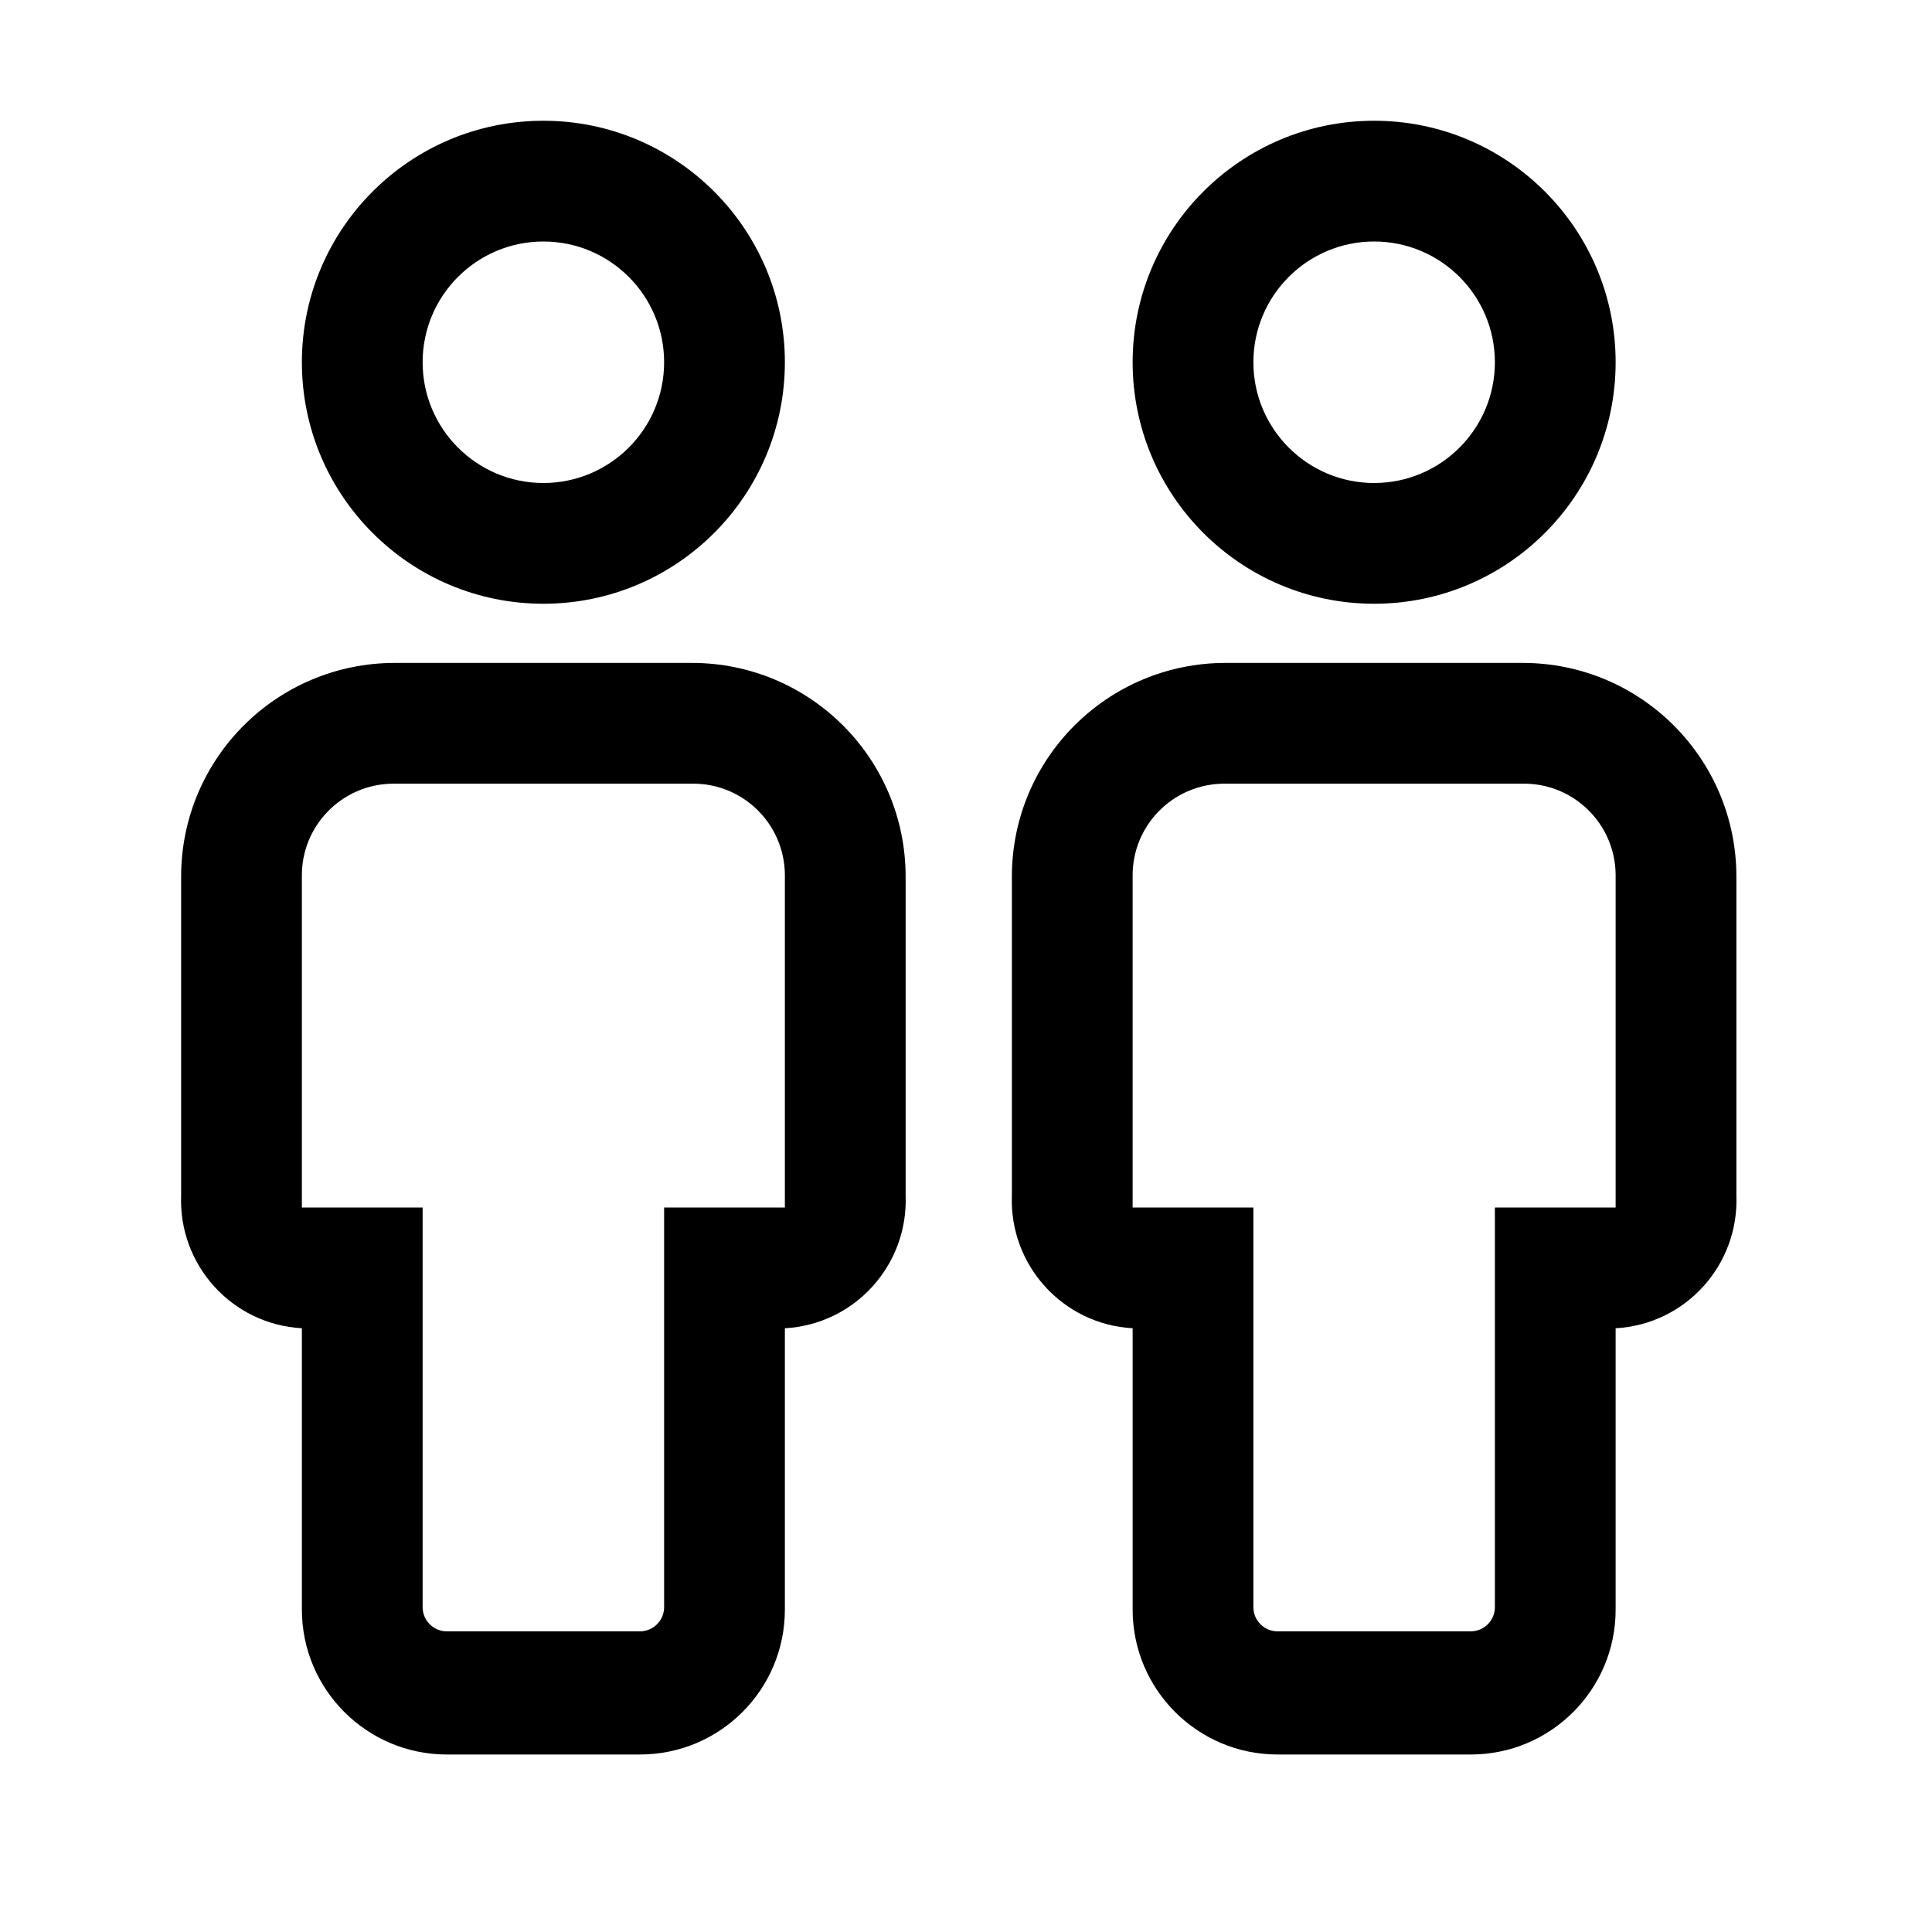
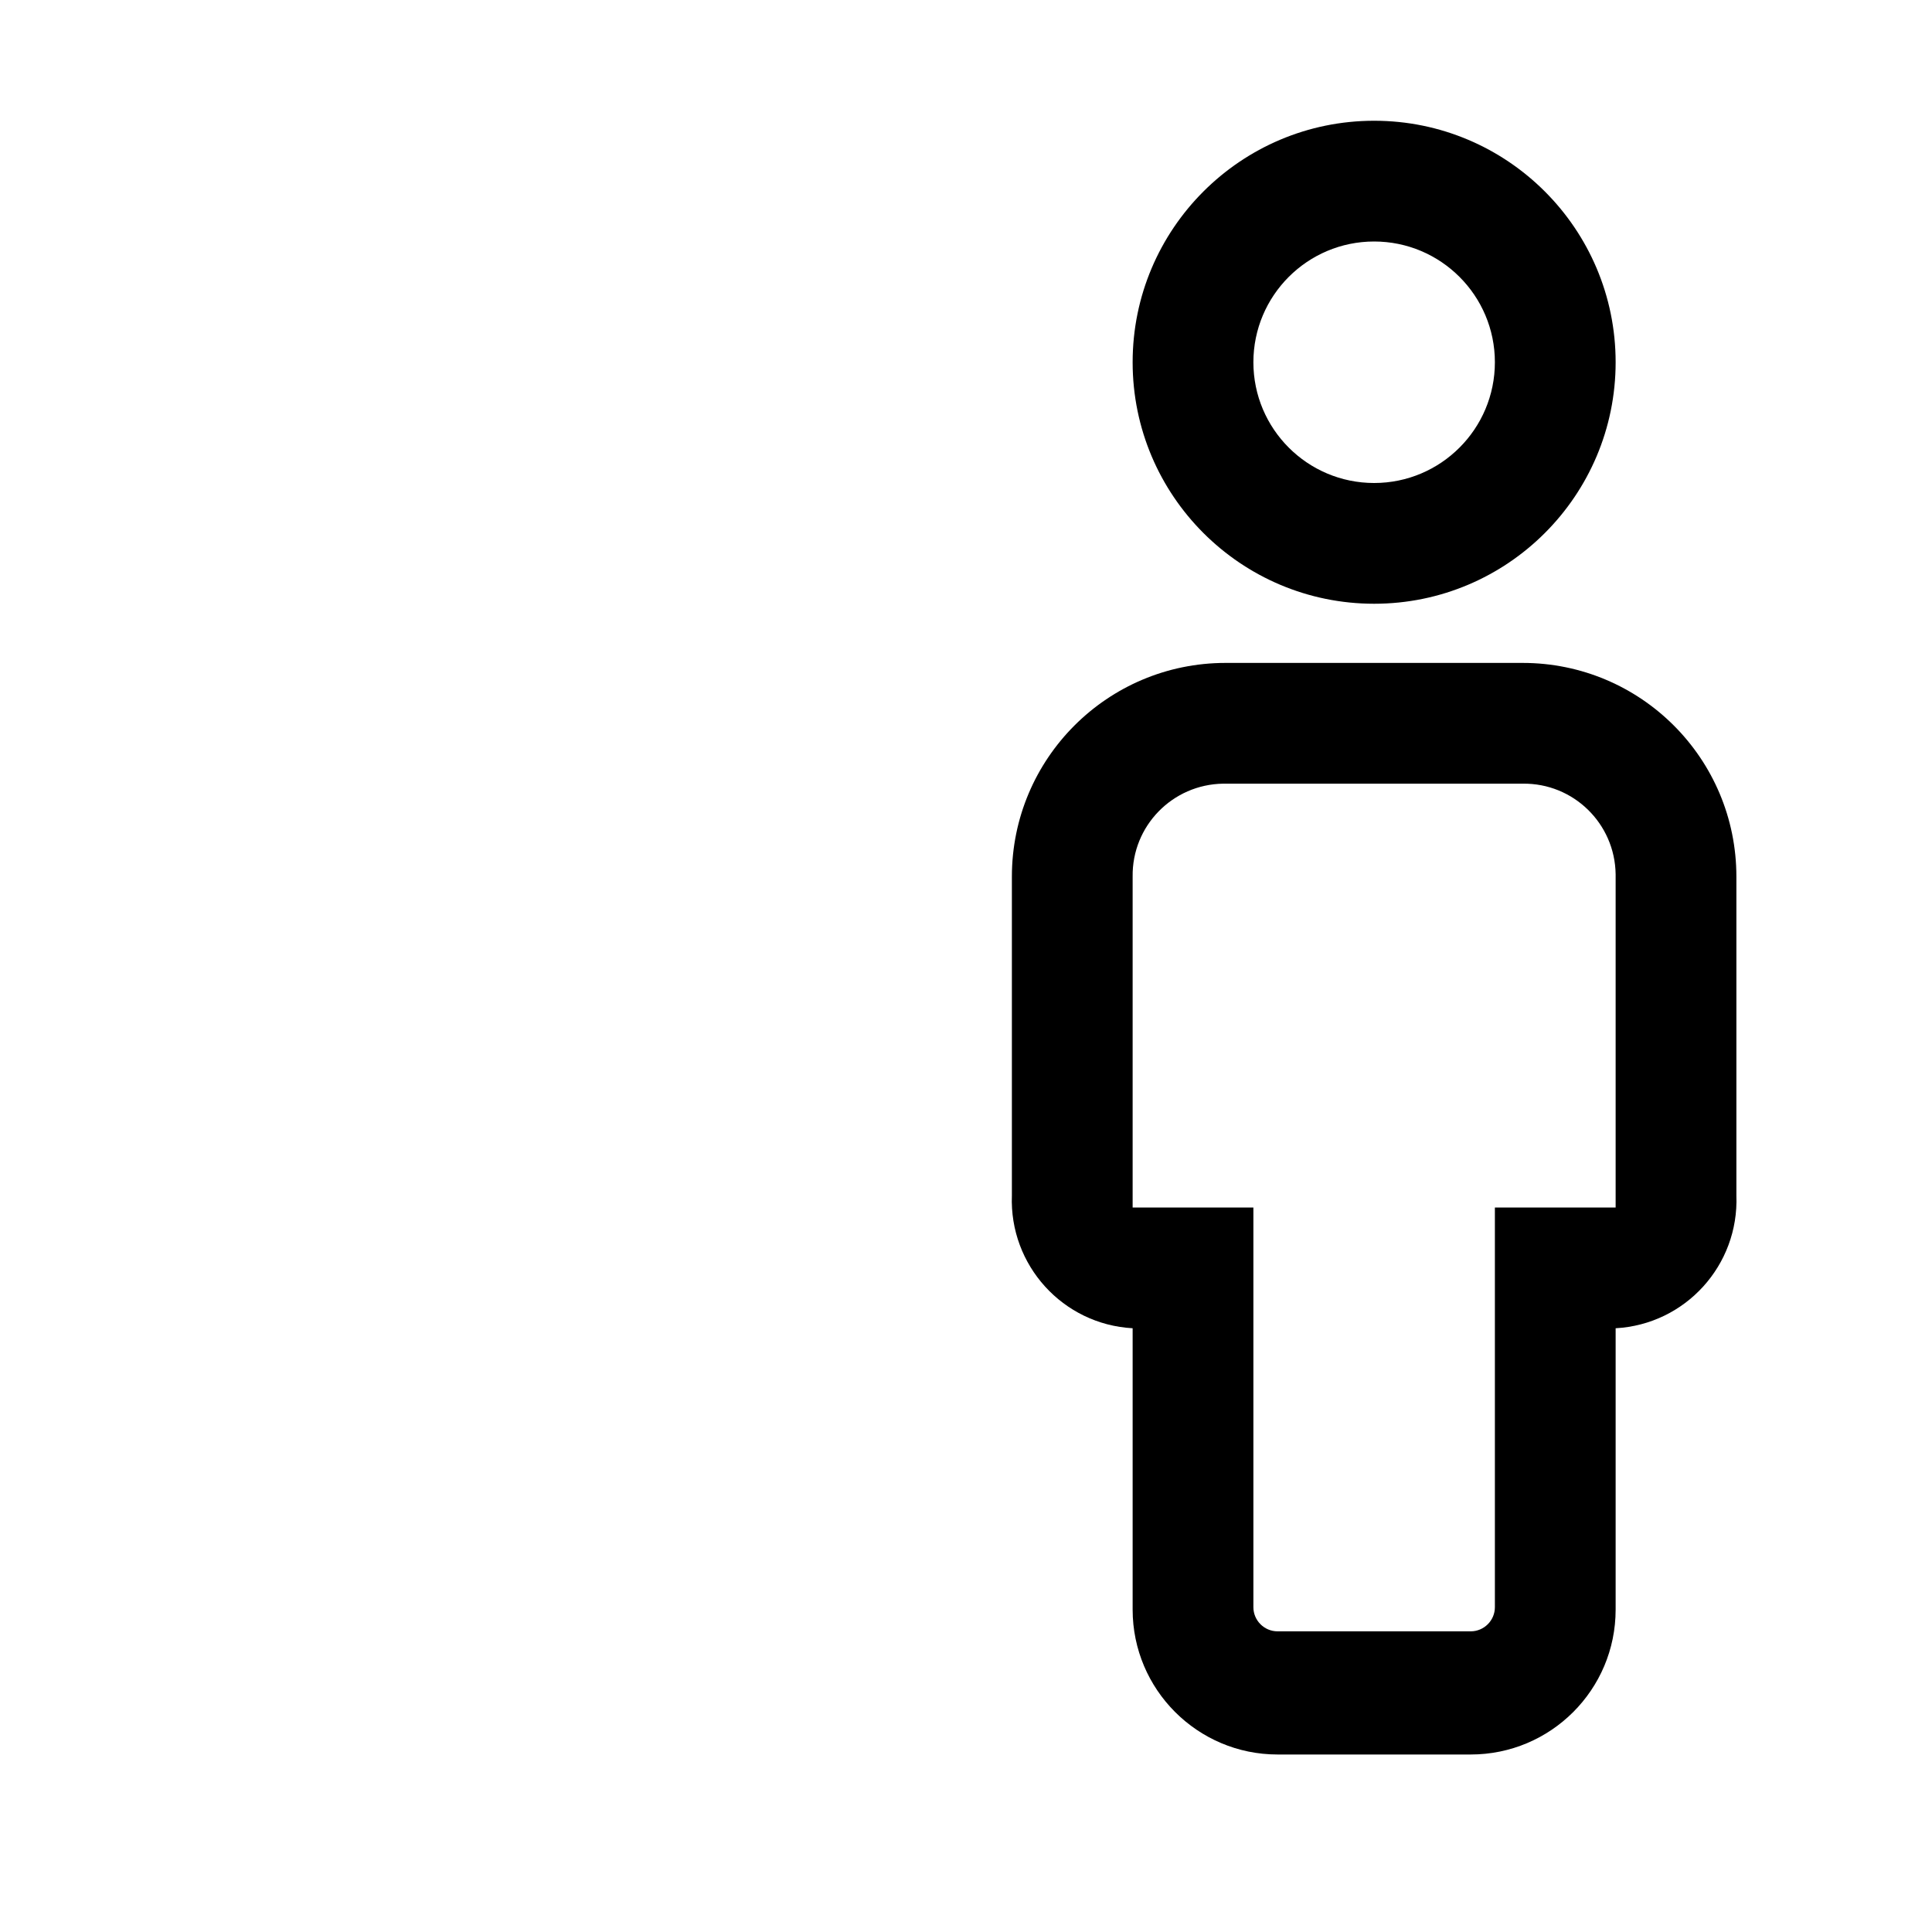
<svg xmlns="http://www.w3.org/2000/svg" version="1.1" id="Capa_1" x="0px" y="0px" viewBox="0 0 800 800" style="enable-background:new 0 0 800 800;" xml:space="preserve">
-   <path d="M225,100c27.6,0,50,22.4,50,50s-22.4,50-50,50s-50-22.4-50-50S197.4,100,225,100z M225,50c-55.2,0-100,44.8-100,100  s44.8,100,100,100s100-44.8,100-100S280.2,50,225,50z M286.5,274.5h-123c-48.9,0-88.5,39.6-88.5,88.5l0,0v132  c-1.1,28.9,21.1,53.4,50,55v116.5c0,33.1,26.9,60,60,60h80c33.1,0,60-26.8,60-60c0-0.7,0-1.4,0-2V550c28.9-1.6,51.1-26.1,50-55V363  C375,314.1,335.4,274.5,286.5,274.5L286.5,274.5L286.5,274.5z M125,500V363c-0.3-21,16.5-38.2,37.5-38.5c0.3,0,0.7,0,1,0h123  c21-0.3,38.2,16.5,38.5,37.5c0,0.3,0,0.7,0,1v137h-50v165.5c0,5.5-4.5,10-10,10h-80c-5.5,0-10-4.5-10-10V500H125z" />
  <path d="M569,100c27.6,0,50,22.4,50,50s-22.4,50-50,50s-50-22.4-50-50S541.4,100,569,100z M569,50c-55.2,0-100,44.8-100,100  s44.8,100,100,100s100-44.8,100-100S624.2,50,569,50z M630.5,274.5h-123c-48.9,0-88.5,39.6-88.5,88.5l0,0v132  c-1.1,28.9,21.1,53.4,50,55v116.5c0,33.1,26.9,60,60,60h80c33.1,0,60-26.8,60-60c0-0.7,0-1.4,0-2V550c28.9-1.6,51.1-26.1,50-55V363  C719,314.1,679.4,274.5,630.5,274.5L630.5,274.5L630.5,274.5z M469,500V363c-0.3-21,16.5-38.2,37.5-38.5c0.3,0,0.7,0,1,0h123  c21-0.3,38.2,16.5,38.5,37.5c0,0.3,0,0.7,0,1v137h-50v165.5c0,5.5-4.5,10-10,10h-80c-5.5,0-10-4.5-10-10V500H469z" />
</svg>